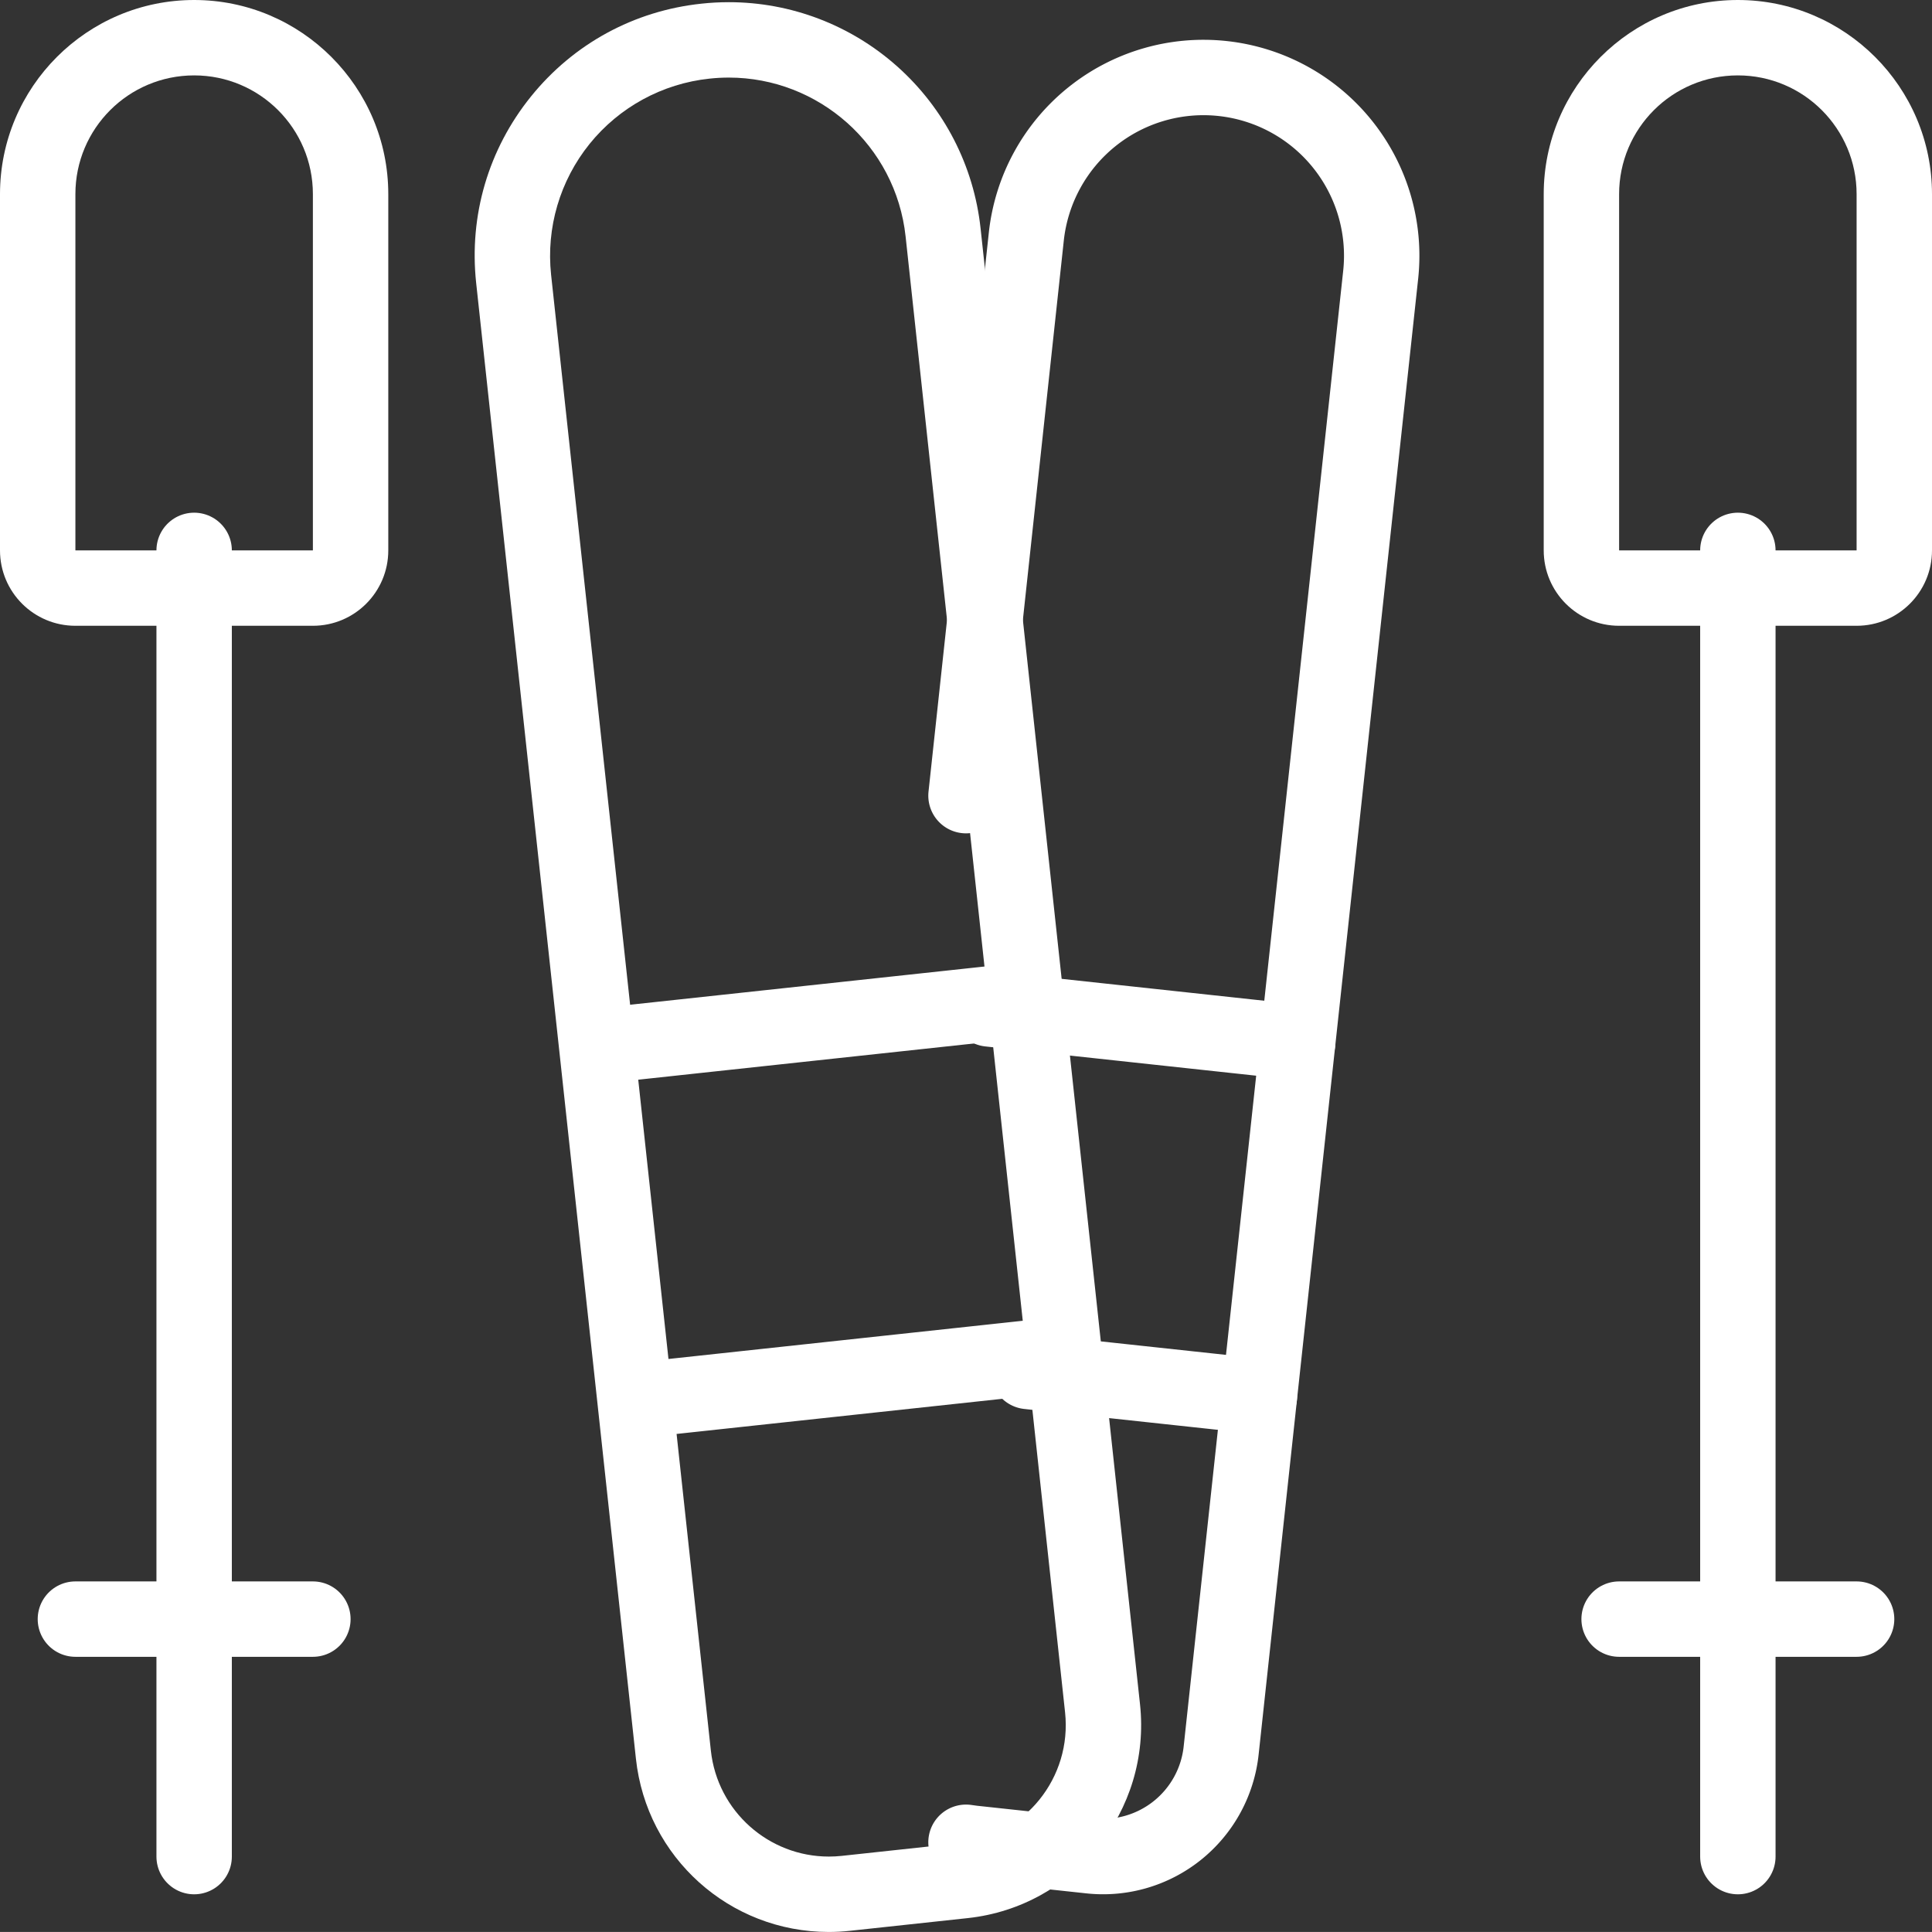
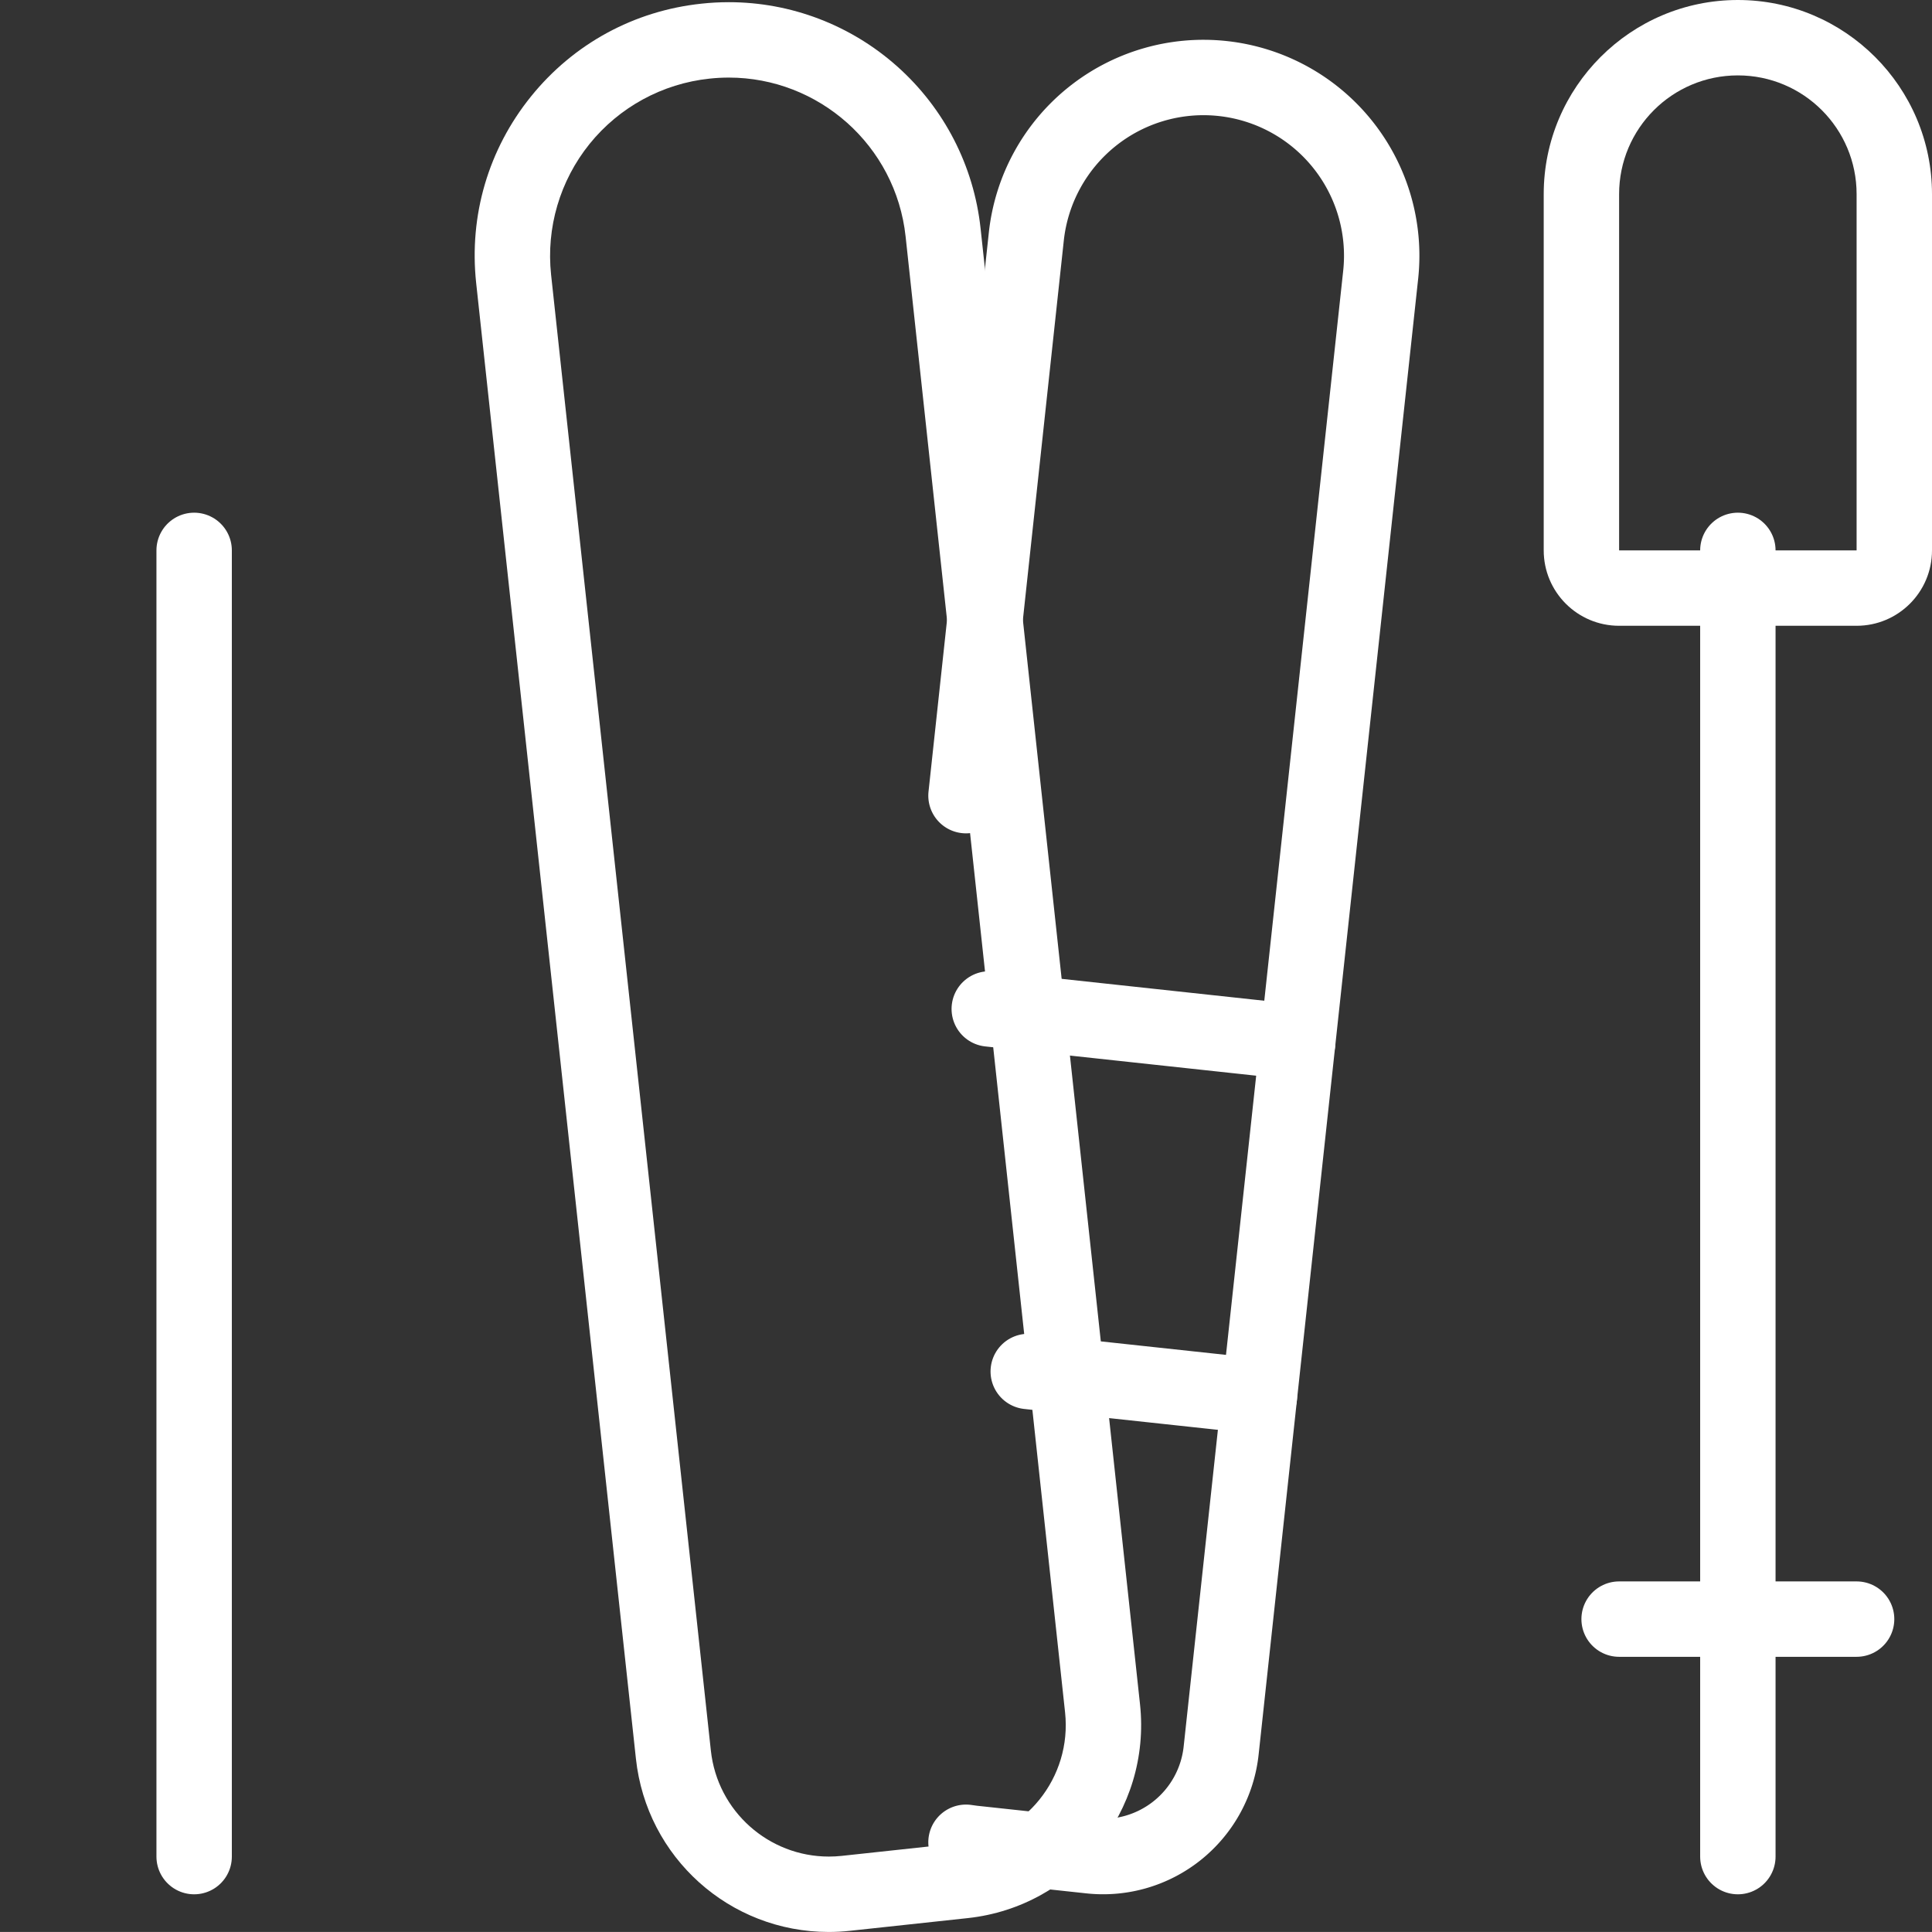
<svg xmlns="http://www.w3.org/2000/svg" width="51.25" height="51.249" viewBox="0 0 51.25 51.249">
  <rect x="0" y="0" width="51.25" height="51.249" fill="#333333" stroke="none" />
  <g transform="translate(2 2)">
    <path d="M74.585,99.878l6.132.661" transform="translate(-49.309 -65.497)" fill="none" stroke="#fff" stroke-linecap="round" stroke-linejoin="round" stroke-width="2" />
    <path d="M71.715,73.162l8.182.884" transform="translate(-47.473 -48.398)" fill="none" stroke="#fff" stroke-linecap="round" stroke-linejoin="round" stroke-width="2" />
    <g transform="translate(-26.76 -4.479)" fill="none" stroke-linecap="round" stroke-linejoin="round">
-       <path d="M43.579,4.565a4.725,4.725,0,0,0-4.2,5.2l4.238,39.148a3.15,3.15,0,0,0,3.469,2.793l3.133-.338A3.15,3.15,0,0,0,53.013,47.9L48.783,8.754A4.723,4.723,0,0,0,43.579,4.565Z" stroke="none" />
+       <path d="M43.579,4.565l4.238,39.148a3.15,3.15,0,0,0,3.469,2.793l3.133-.338A3.15,3.15,0,0,0,53.013,47.9L48.783,8.754A4.723,4.723,0,0,0,43.579,4.565Z" stroke="none" />
      <path d="M 44.093 4.537 C 43.923 4.537 43.752 4.546 43.579 4.565 C 42.332 4.697 41.188 5.32 40.4 6.296 C 39.613 7.272 39.245 8.521 39.379 9.769 L 43.617 48.917 C 43.792 50.531 45.157 51.728 46.745 51.728 C 46.858 51.728 46.972 51.722 47.086 51.71 L 50.22 51.372 C 51.949 51.185 53.199 49.632 53.013 47.902 L 48.783 8.754 C 48.522 6.333 46.474 4.537 44.093 4.537 M 44.093 2.537 L 44.093 4.537 L 44.093 2.537 C 44.093 2.537 44.093 2.537 44.093 2.537 C 45.742 2.537 47.331 3.144 48.565 4.245 C 49.809 5.356 50.593 6.881 50.772 8.54 L 55.001 47.688 C 55.305 50.51 53.257 53.055 50.435 53.36 L 47.301 53.698 C 47.116 53.718 46.93 53.728 46.745 53.728 C 44.112 53.728 41.912 51.752 41.629 49.132 L 37.391 9.984 C 37.199 8.194 37.715 6.439 38.844 5.04 C 39.973 3.64 41.58 2.765 43.369 2.576 C 43.606 2.55 43.851 2.537 44.093 2.537 Z" stroke="none" fill="#fff" />
    </g>
    <path d="M70,51.347l.166.023,3.133.338a3.15,3.15,0,0,0,3.469-2.793L81,9.767a4.725,4.725,0,1,0-9.4-1.014L70,23.583" transform="translate(-46.375 -4.477)" fill="none" stroke="#fff" stroke-linecap="round" stroke-linejoin="round" stroke-width="2" />
-     <path d="M57.777,98.9l-9.4,1.014" transform="translate(-32.539 -64.87)" fill="none" stroke="#fff" stroke-linecap="round" stroke-linejoin="round" stroke-width="2" />
-     <path d="M54.954,72.8l-9.4,1.014" transform="translate(-30.732 -48.167)" fill="none" stroke="#fff" stroke-linecap="round" stroke-linejoin="round" stroke-width="2" />
    <path d="M13.125,39.375v34.65" transform="translate(-9.975 -26.775)" fill="none" stroke="#fff" stroke-linecap="round" stroke-linejoin="round" stroke-width="2" />
-     <path d="M4.375,118.125h6.3" transform="translate(-4.375 -77.175)" fill="none" stroke="#fff" stroke-linecap="round" stroke-linejoin="round" stroke-width="2" />
    <g transform="translate(-4.375 -4.375)" fill="none" stroke-linecap="round" stroke-linejoin="round">
      <path d="M7.525,4.375a3.15,3.15,0,0,0-3.15,3.15v9.45h6.3V7.525A3.15,3.15,0,0,0,7.525,4.375Z" stroke="none" />
-       <path d="M 7.525 4.375 C 5.785 4.375 4.375 5.785 4.375 7.525 L 4.375 16.975 L 10.675 16.975 L 10.675 7.525 C 10.675 5.785 9.265 4.375 7.525 4.375 M 7.525 2.375 C 10.365 2.375 12.675 4.685 12.675 7.525 L 12.675 16.975 C 12.675 18.08 11.78 18.975 10.675 18.975 L 4.375 18.975 C 3.27 18.975 2.375 18.08 2.375 16.975 L 2.375 7.525 C 2.375 4.685 4.685 2.375 7.525 2.375 Z" stroke="none" fill="#fff" />
    </g>
    <path d="M126.875,39.375v34.65" transform="translate(-82.775 -26.775)" fill="none" stroke="#fff" stroke-linecap="round" stroke-linejoin="round" stroke-width="2" />
    <path d="M118.125,118.125h6.3" transform="translate(-77.175 -77.175)" fill="none" stroke="#fff" stroke-linecap="round" stroke-linejoin="round" stroke-width="2" />
    <g transform="translate(-77.175 -4.375)" fill="none" stroke-linecap="round" stroke-linejoin="round">
-       <path d="M121.275,4.375a3.15,3.15,0,0,0-3.15,3.15v9.45h6.3V7.525A3.15,3.15,0,0,0,121.275,4.375Z" stroke="none" />
      <path d="M 121.275 4.375 C 119.535 4.375 118.125 5.785 118.125 7.525 L 118.125 16.975 L 124.425 16.975 L 124.425 7.525 C 124.425 5.785 123.015 4.375 121.275 4.375 M 121.275 2.375 C 124.115 2.375 126.425 4.685 126.425 7.525 L 126.425 16.975 C 126.425 18.08 125.53 18.975 124.425 18.975 L 118.125 18.975 C 117.02 18.975 116.125 18.08 116.125 16.975 L 116.125 7.525 C 116.125 4.685 118.435 2.375 121.275 2.375 Z" stroke="none" fill="#fff" />
    </g>
  </g>
</svg>